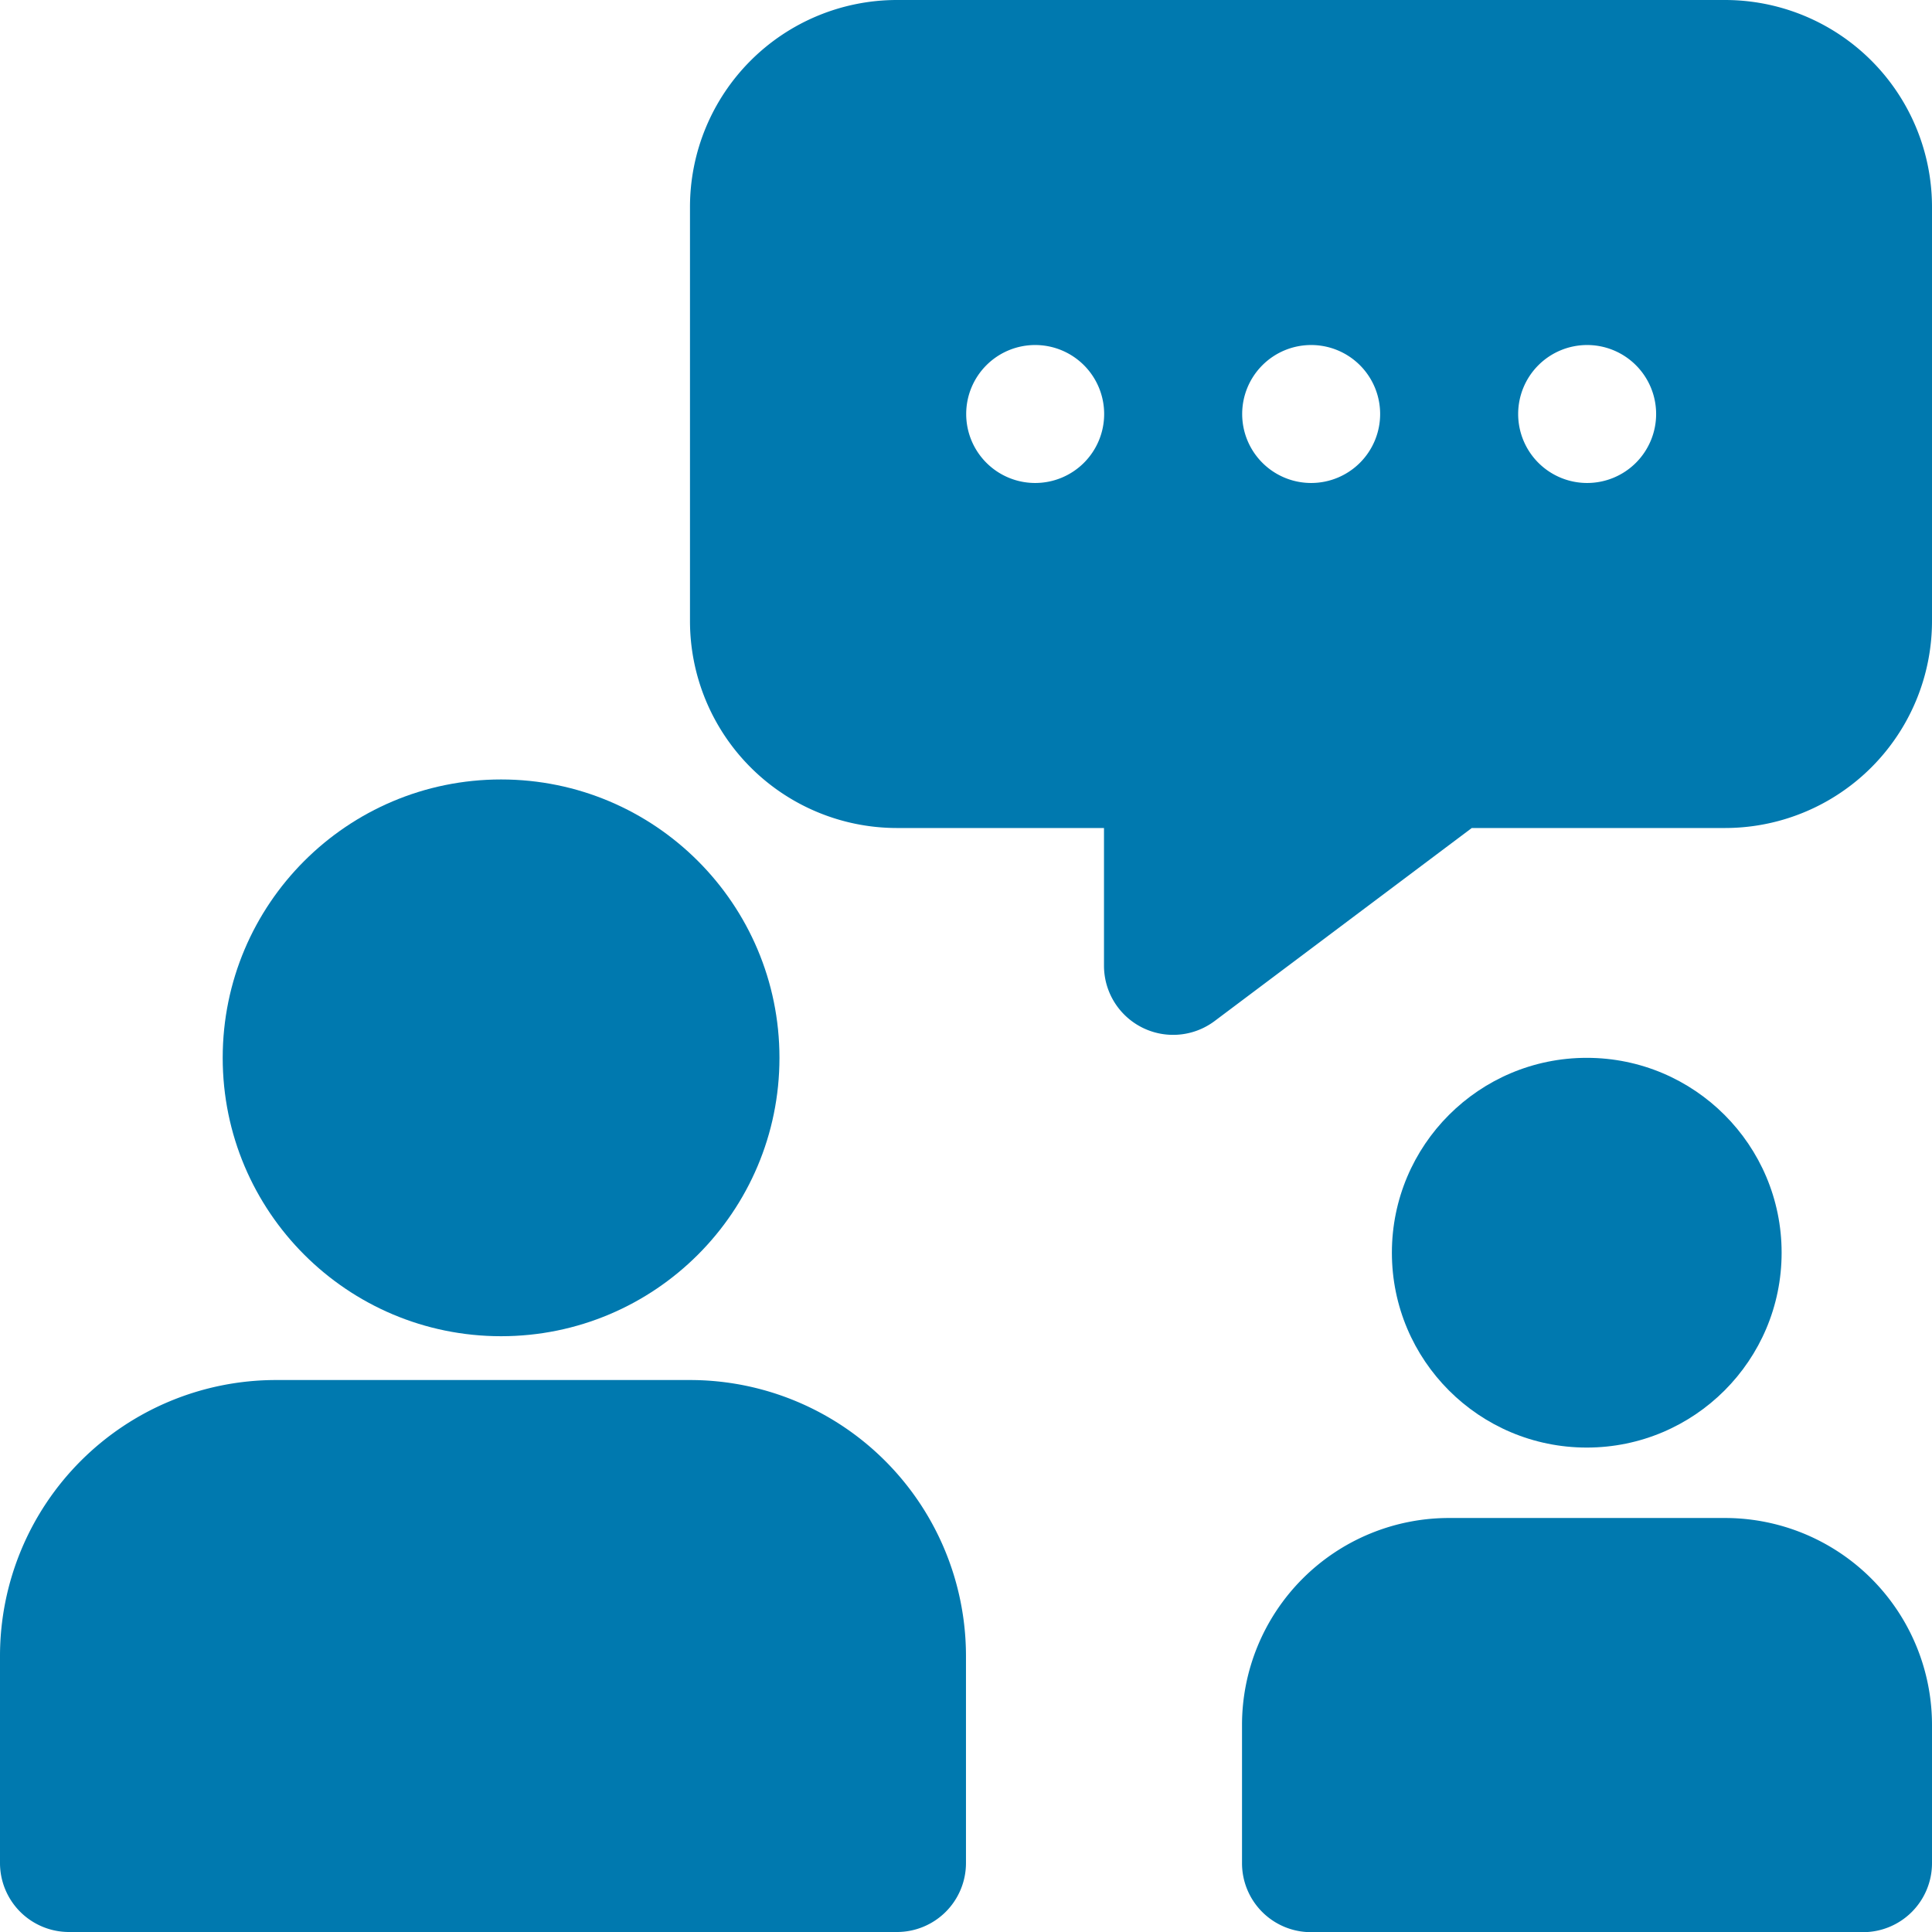
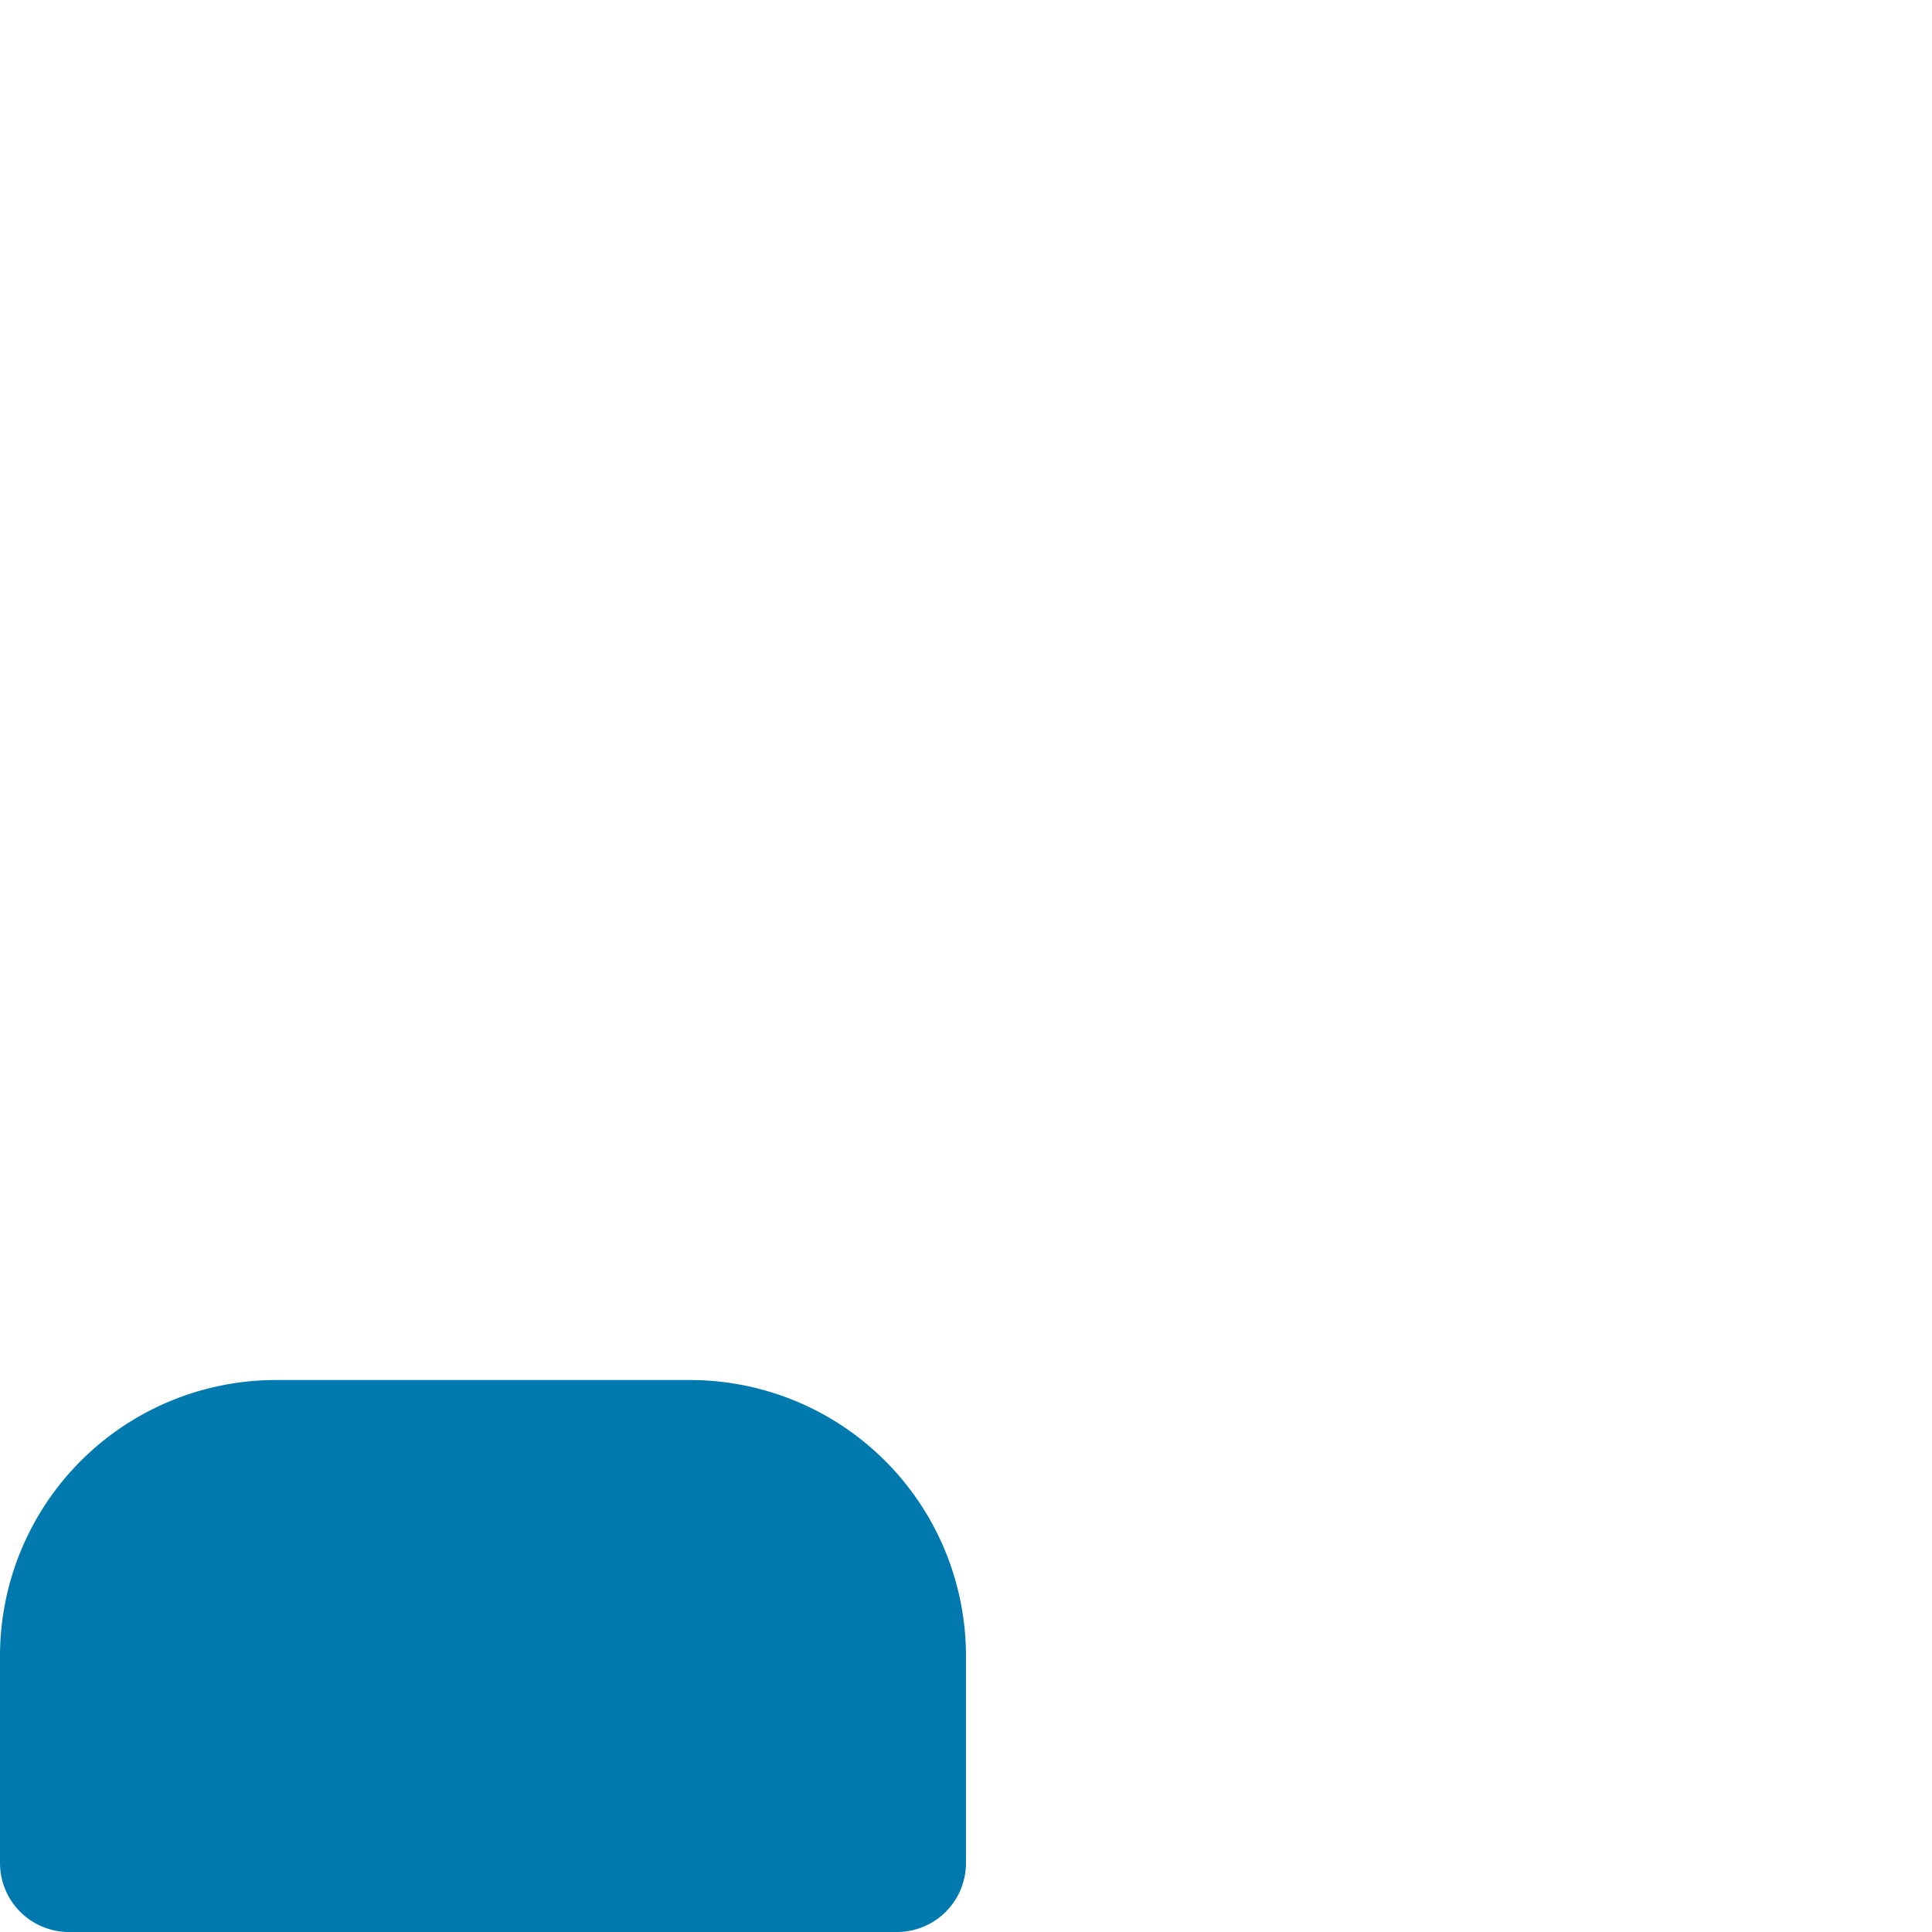
<svg xmlns="http://www.w3.org/2000/svg" width="34.701" height="34.701" viewBox="0 0 34.701 34.701">
  <g id="_64-Interview" data-name="64-Interview" transform="translate(-2 -2)">
-     <circle id="楕円形_489" data-name="楕円形 489" cx="5" cy="5" r="5" transform="translate(6 16)" fill="#0079af" />
    <path id="パス_138368" data-name="パス 138368" d="M14.393,22H6.957A4.957,4.957,0,0,0,2,26.957v3.718a1.239,1.239,0,0,0,1.239,1.239H18.111a1.239,1.239,0,0,0,1.239-1.239V26.957A4.957,4.957,0,0,0,14.393,22Z" transform="translate(0 4.787)" fill="#0079af" />
-     <path id="パス_138369" data-name="パス 138369" d="M30.59,2H15.718A3.718,3.718,0,0,0,12,5.718v7.436a3.718,3.718,0,0,0,3.718,3.718h3.718v2.479a1.242,1.242,0,0,0,1.983.991l4.623-3.47H30.59a3.718,3.718,0,0,0,3.718-3.718V5.718A3.718,3.718,0,0,0,30.59,2ZM18.2,10.675a1.239,1.239,0,1,1,1.239-1.239A1.239,1.239,0,0,1,18.2,10.675Zm4.957,0a1.239,1.239,0,1,1,1.239-1.239A1.239,1.239,0,0,1,23.154,10.675Zm4.957,0a1.239,1.239,0,1,1,1.239-1.239A1.239,1.239,0,0,1,28.111,10.675Z" transform="translate(2.393 0)" fill="#0079af" />
-     <circle id="楕円形_490" data-name="楕円形 490" cx="3.5" cy="3.5" r="3.5" transform="translate(27 21)" fill="#0079af" />
-     <path id="パス_138370" data-name="パス 138370" d="M28.675,24H23.718A3.718,3.718,0,0,0,20,27.718V30.2a1.239,1.239,0,0,0,1.239,1.239h9.915A1.239,1.239,0,0,0,32.393,30.2V27.718A3.718,3.718,0,0,0,28.675,24Z" transform="translate(4.308 5.265)" fill="#0079af" />
  </g>
</svg>